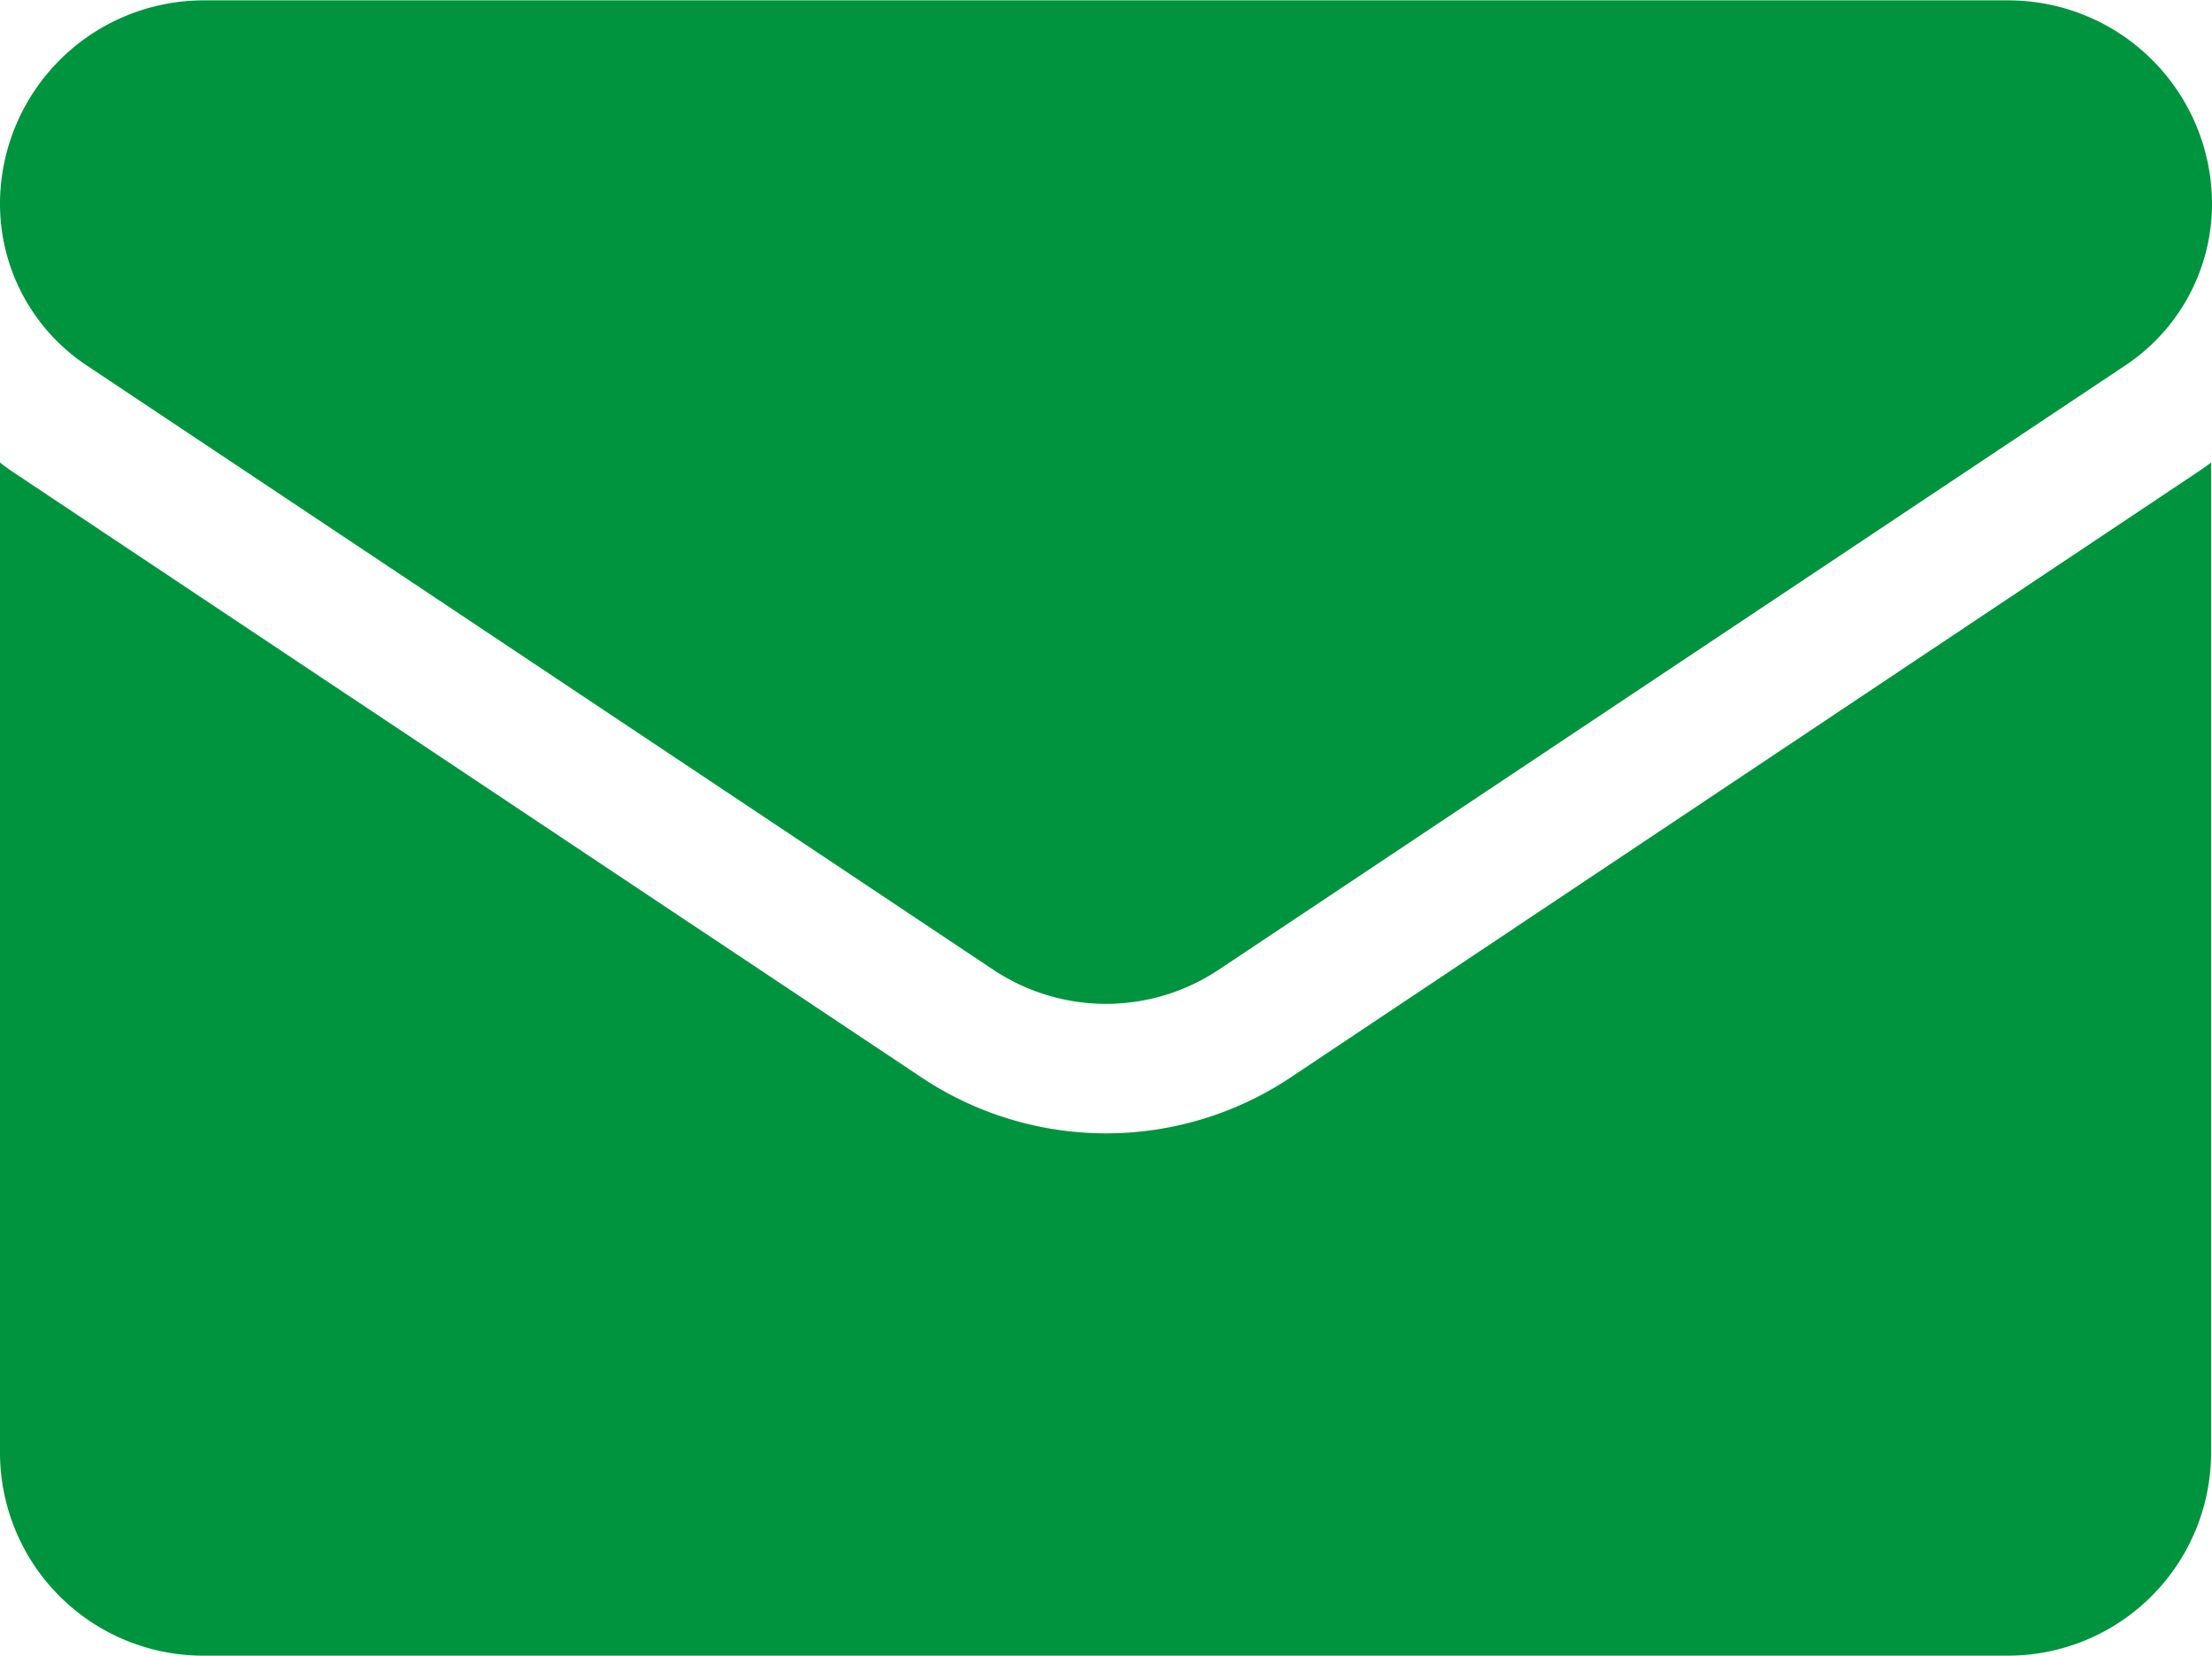
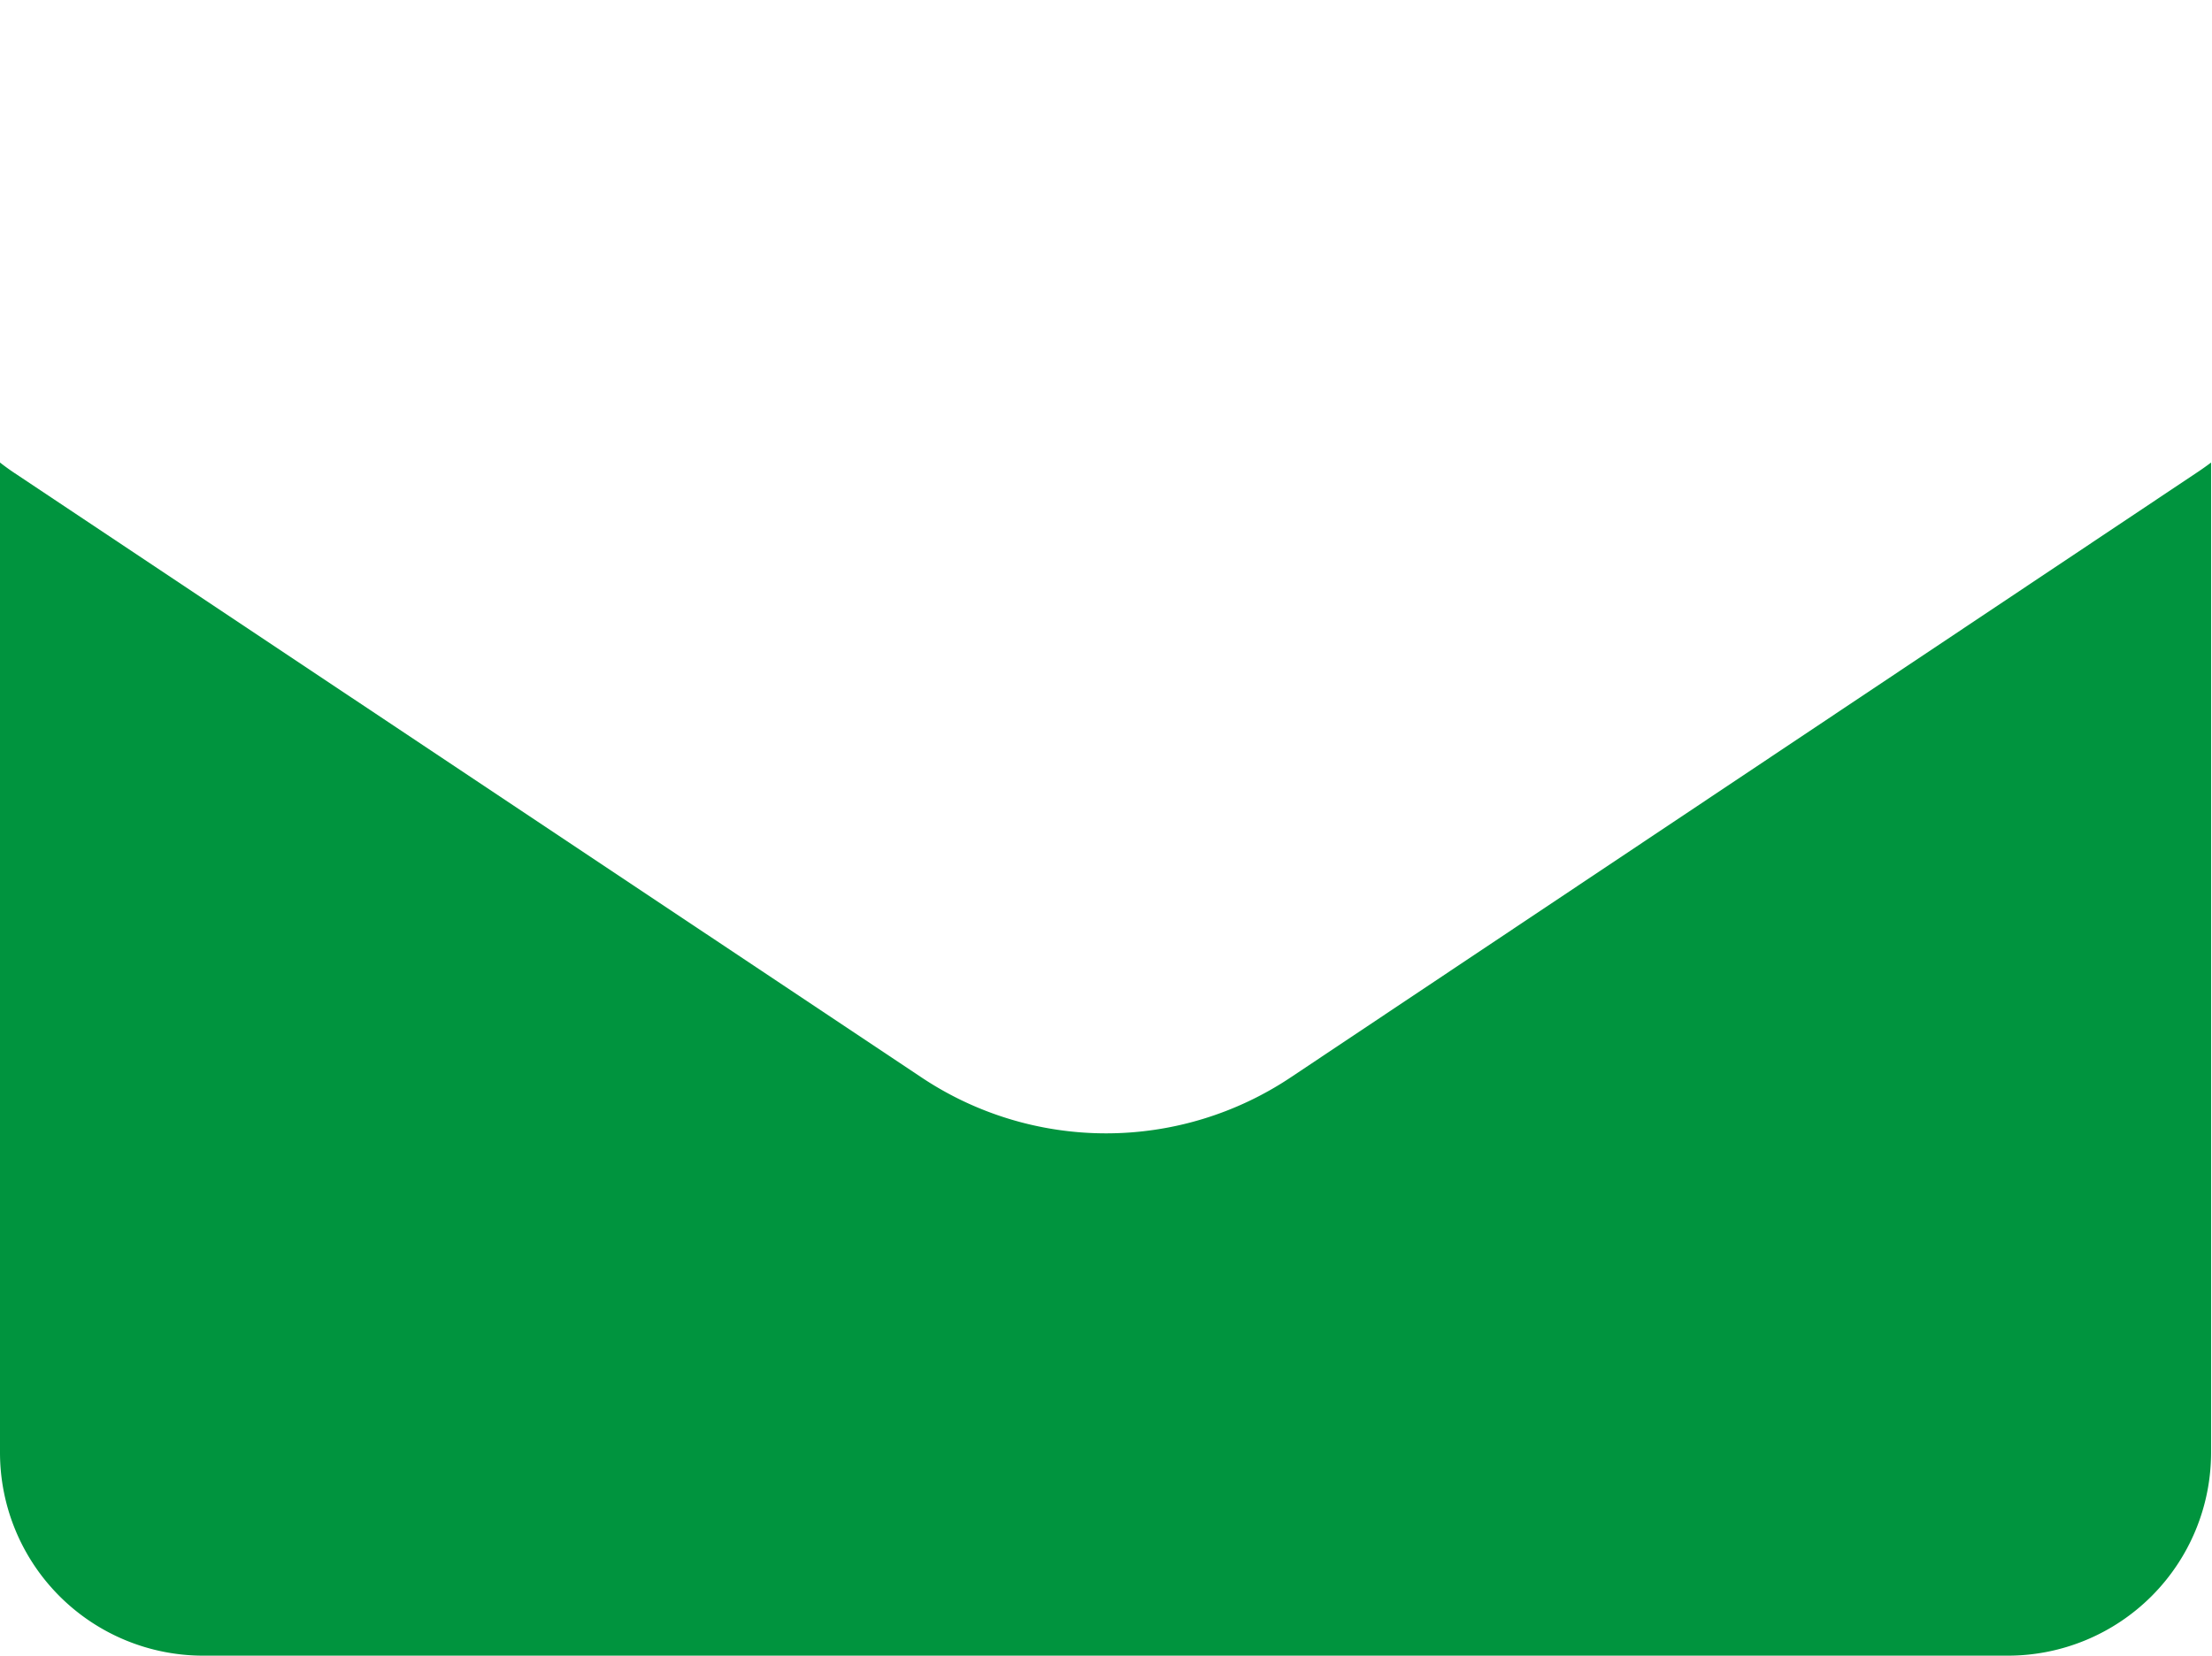
<svg xmlns="http://www.w3.org/2000/svg" width="23.95" height="17.937" viewBox="0 0 23.95 17.937">
  <g id="Group_5742" data-name="Group 5742" transform="translate(0 -64.266)">
    <path id="Path_3807" data-name="Path 3807" d="M13.976,178.058a3.6,3.6,0,0,1-4,0L.159,171.515Q.078,171.461,0,171.4v10.721a2.2,2.2,0,0,0,2.2,2.2h19.54a2.2,2.2,0,0,0,2.2-2.2V171.4q-.078.059-.16.113Z" transform="translate(0 -102.125)" fill="#00943e" />
-     <path id="Path_3808" data-name="Path 3808" d="M.938,68.223l9.814,6.543a2.2,2.2,0,0,0,2.446,0l9.814-6.543a2.1,2.1,0,0,0,.938-1.753,2.206,2.206,0,0,0-2.2-2.2H2.2A2.207,2.207,0,0,0,0,66.471a2.1,2.1,0,0,0,.938,1.752Z" fill="#00943e" />
  </g>
</svg>